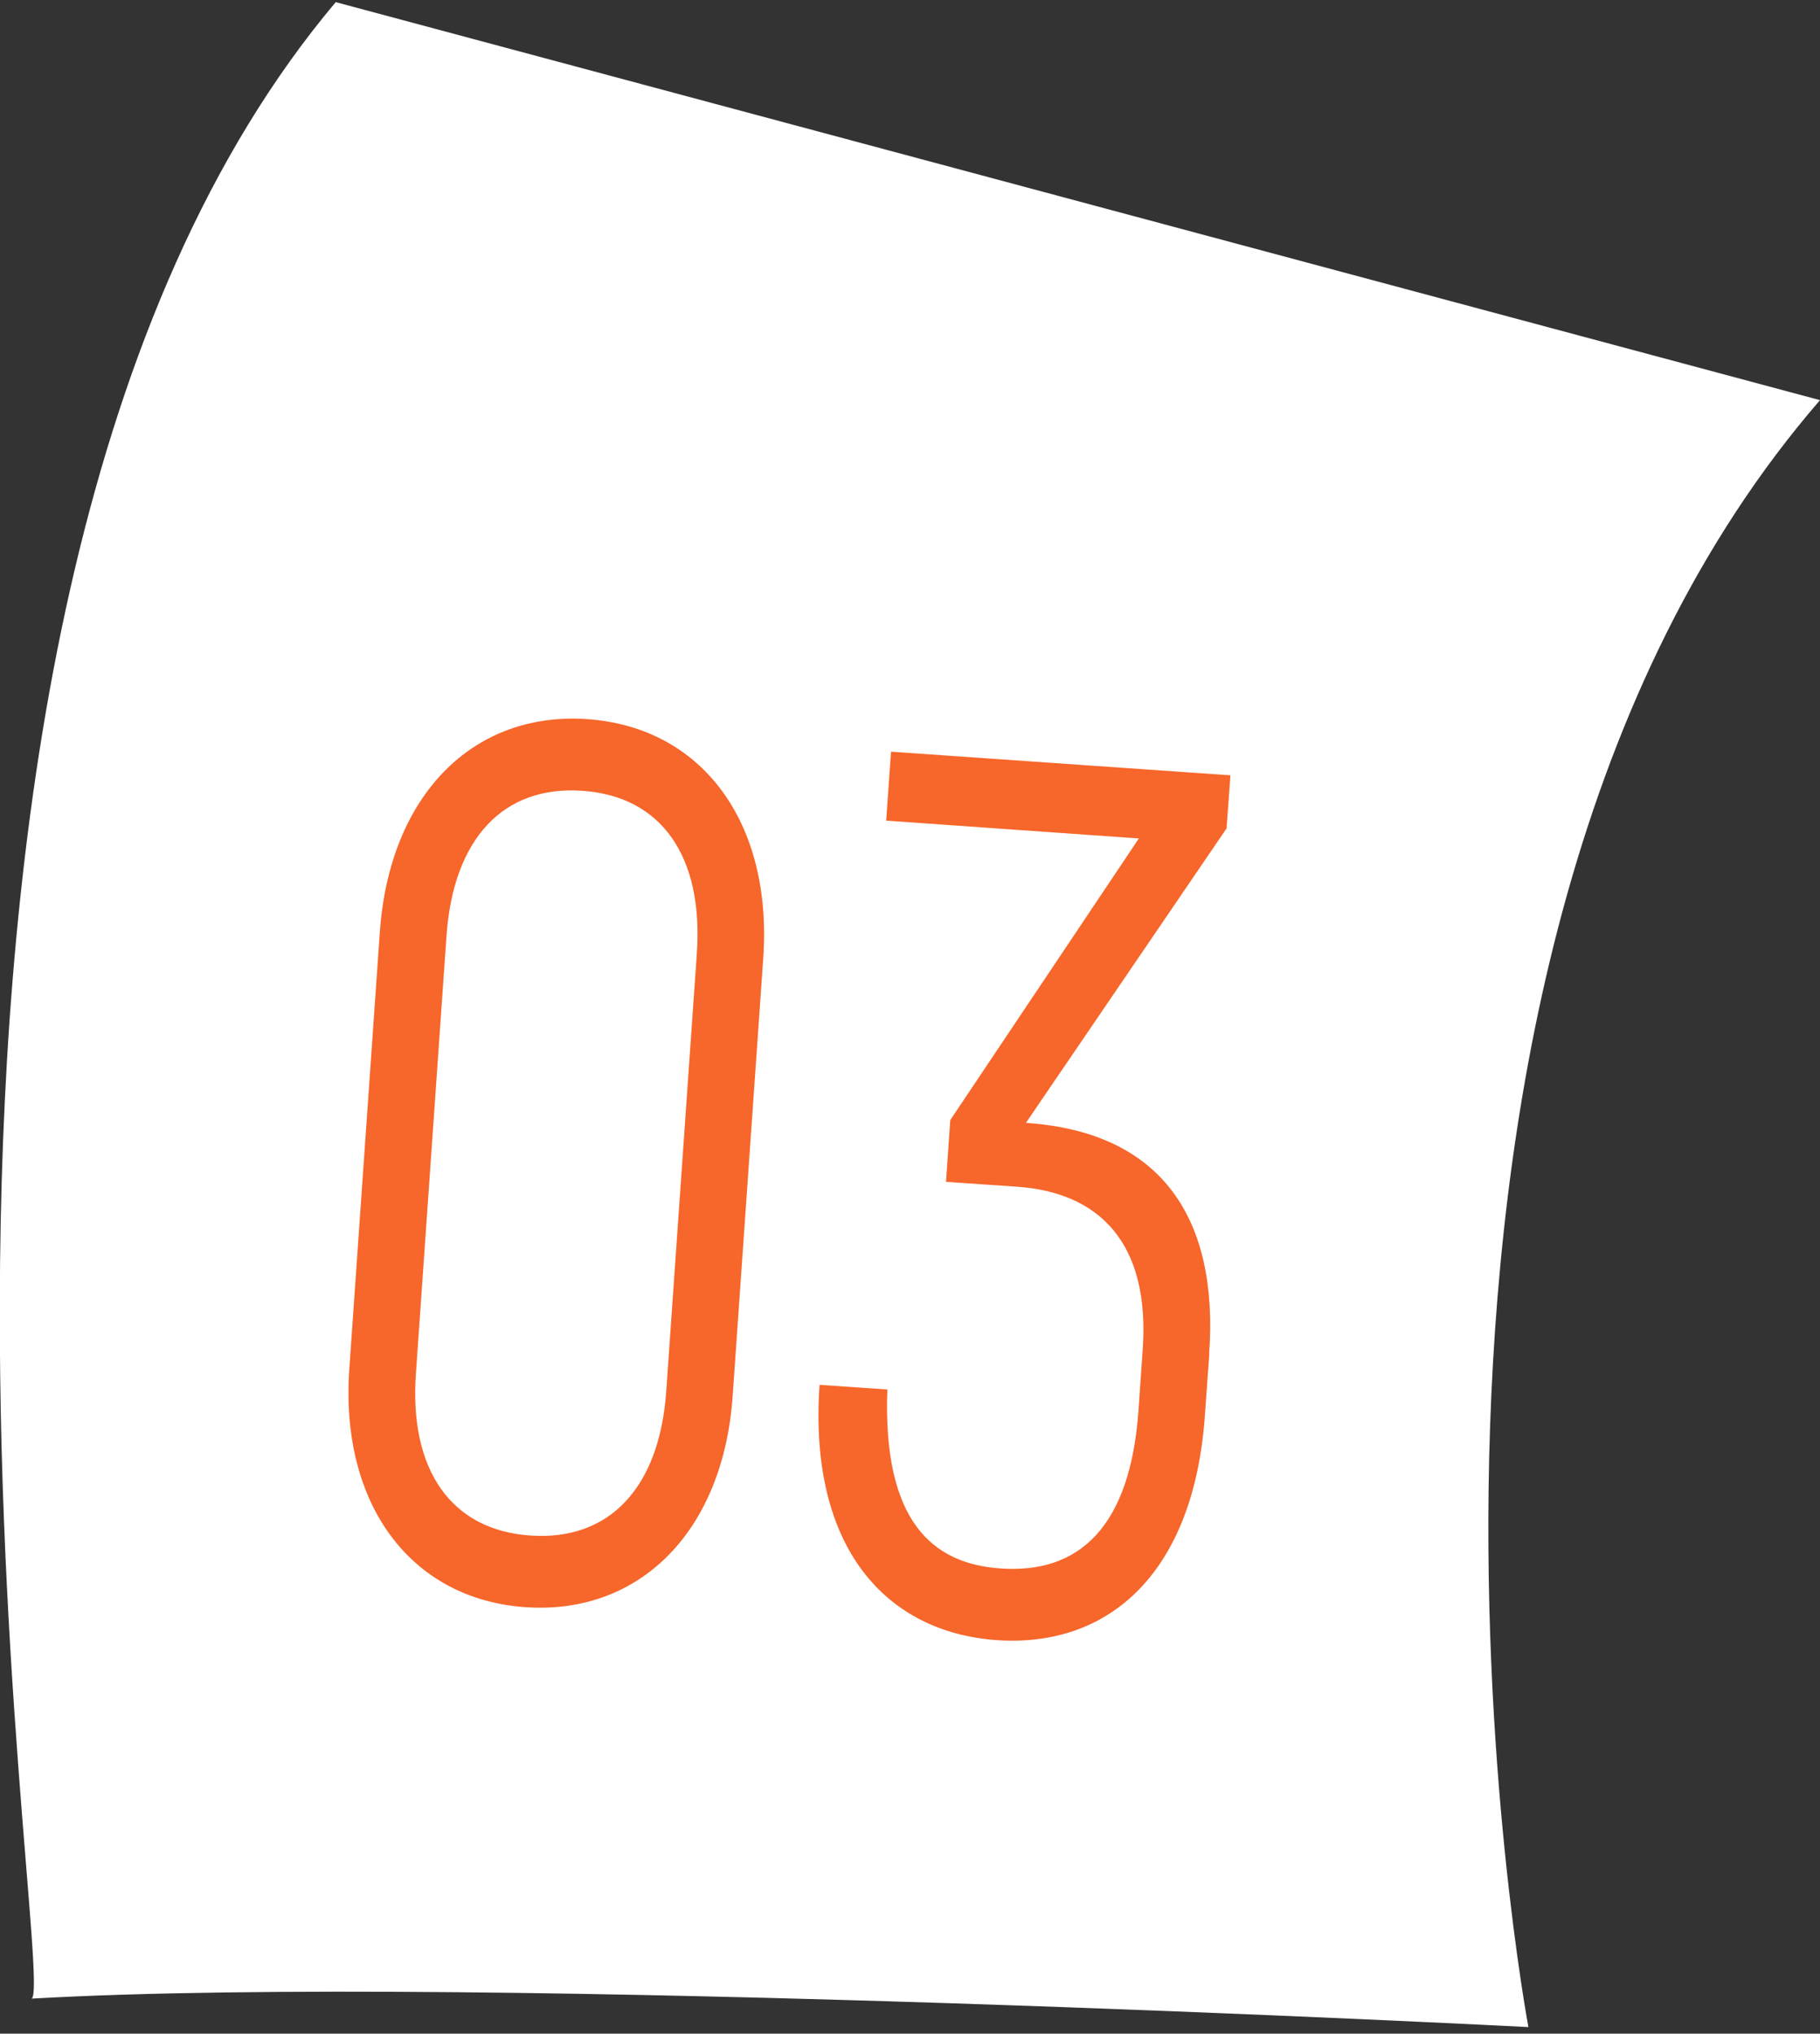
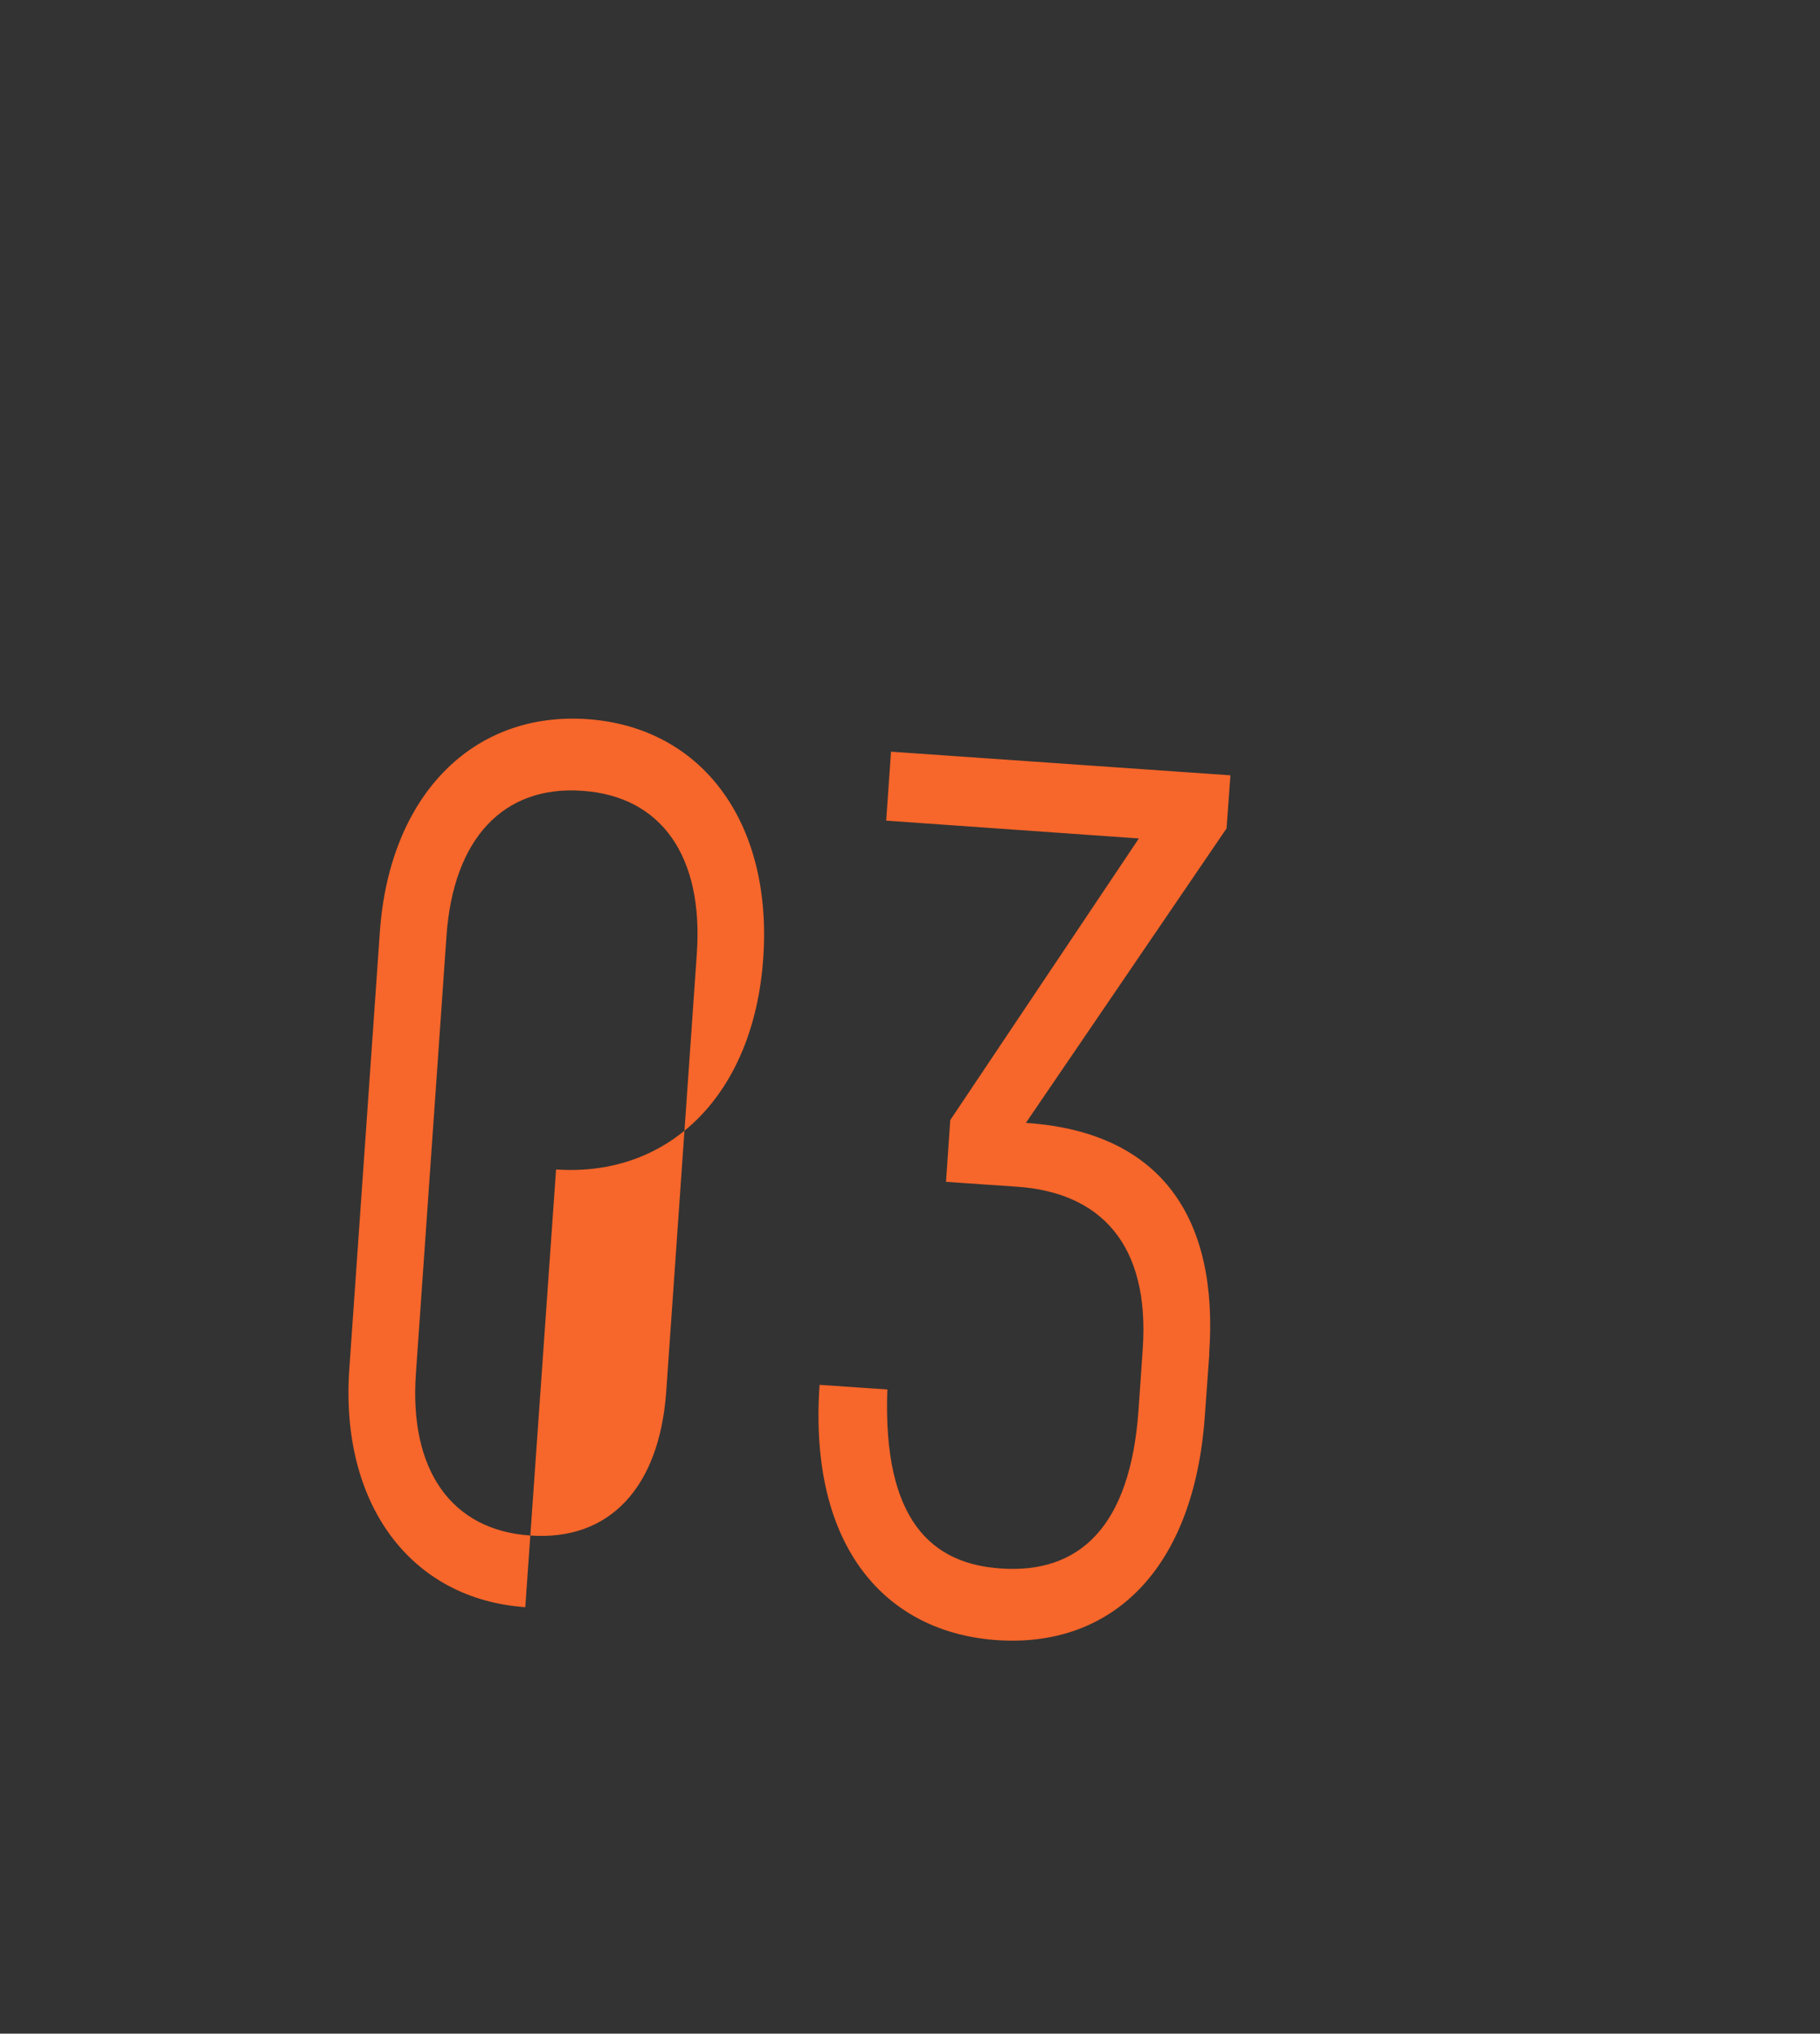
<svg xmlns="http://www.w3.org/2000/svg" xmlns:xlink="http://www.w3.org/1999/xlink" width="94" height="105" viewBox="0 0 94 105">
  <rect x="0" y="0" width="94" height="105" fill="#333333" stroke="none" />
  <defs>
-     <path id="rntja" d="M1151 2651.66l-76.66-20.55c-26.58 31.57-14.33 101.96-15.7 103.08 23.2-1.33 77.3 1.47 77.3 1.47s-10.3-54.7 15.06-84" />
-     <path id="rntjb" d="M1084.13 2713.98c-5.94-.42-9.57-5.34-9.09-12.28l1.58-22.6c.5-7.01 4.78-11.38 10.72-10.97 5.94.42 9.57 5.35 9.08 12.35l-1.58 22.6c-.48 6.94-4.77 11.31-10.7 10.9zm.26-3.7c4.08.29 6.67-2.47 7.02-7.44l1.58-22.6c.35-5.03-1.83-8.13-5.91-8.41-4.08-.29-6.67 2.47-7.02 7.5l-1.58 22.6c-.35 4.97 1.83 8.07 5.9 8.35zm35.07-9.38l-.23 3.18c-.56 8.03-4.87 12.01-10.76 11.6-5.65-.4-9.73-4.71-9.14-13.18l3.5.24c-.25 6.83 2.35 9 5.84 9.24 4.08.29 6.7-2.15 7.13-8.14l.22-3.18c.38-5.48-2.24-8.1-6.5-8.39l-3.66-.25.22-3.19 9.74-14.54-13.05-.92.25-3.56 17.53 1.22-.2 2.74-10.36 15.2.06.01c6.99.49 9.9 4.98 9.4 11.92z" />
+     <path id="rntjb" d="M1084.13 2713.98c-5.94-.42-9.57-5.34-9.09-12.28l1.58-22.6c.5-7.01 4.78-11.38 10.72-10.97 5.94.42 9.57 5.35 9.08 12.35c-.48 6.94-4.77 11.31-10.7 10.9zm.26-3.7c4.08.29 6.67-2.47 7.02-7.44l1.58-22.6c.35-5.03-1.83-8.13-5.91-8.41-4.08-.29-6.67 2.47-7.02 7.5l-1.58 22.6c-.35 4.97 1.83 8.07 5.9 8.35zm35.07-9.38l-.23 3.18c-.56 8.03-4.87 12.01-10.76 11.6-5.65-.4-9.73-4.71-9.14-13.18l3.5.24c-.25 6.83 2.35 9 5.84 9.24 4.08.29 6.7-2.15 7.13-8.14l.22-3.18c.38-5.48-2.24-8.1-6.5-8.39l-3.66-.25.22-3.19 9.74-14.54-13.05-.92.25-3.56 17.53 1.22-.2 2.74-10.36 15.2.06.01c6.99.49 9.9 4.98 9.4 11.92z" />
  </defs>
  <g>
    <g transform="translate(-1057 -2631)">
      <use fill="#fff" xlink:href="#rntja" />
    </g>
    <g transform="translate(-1057 -2631)">
      <use fill="#f7662a" xlink:href="#rntjb" />
    </g>
  </g>
</svg>